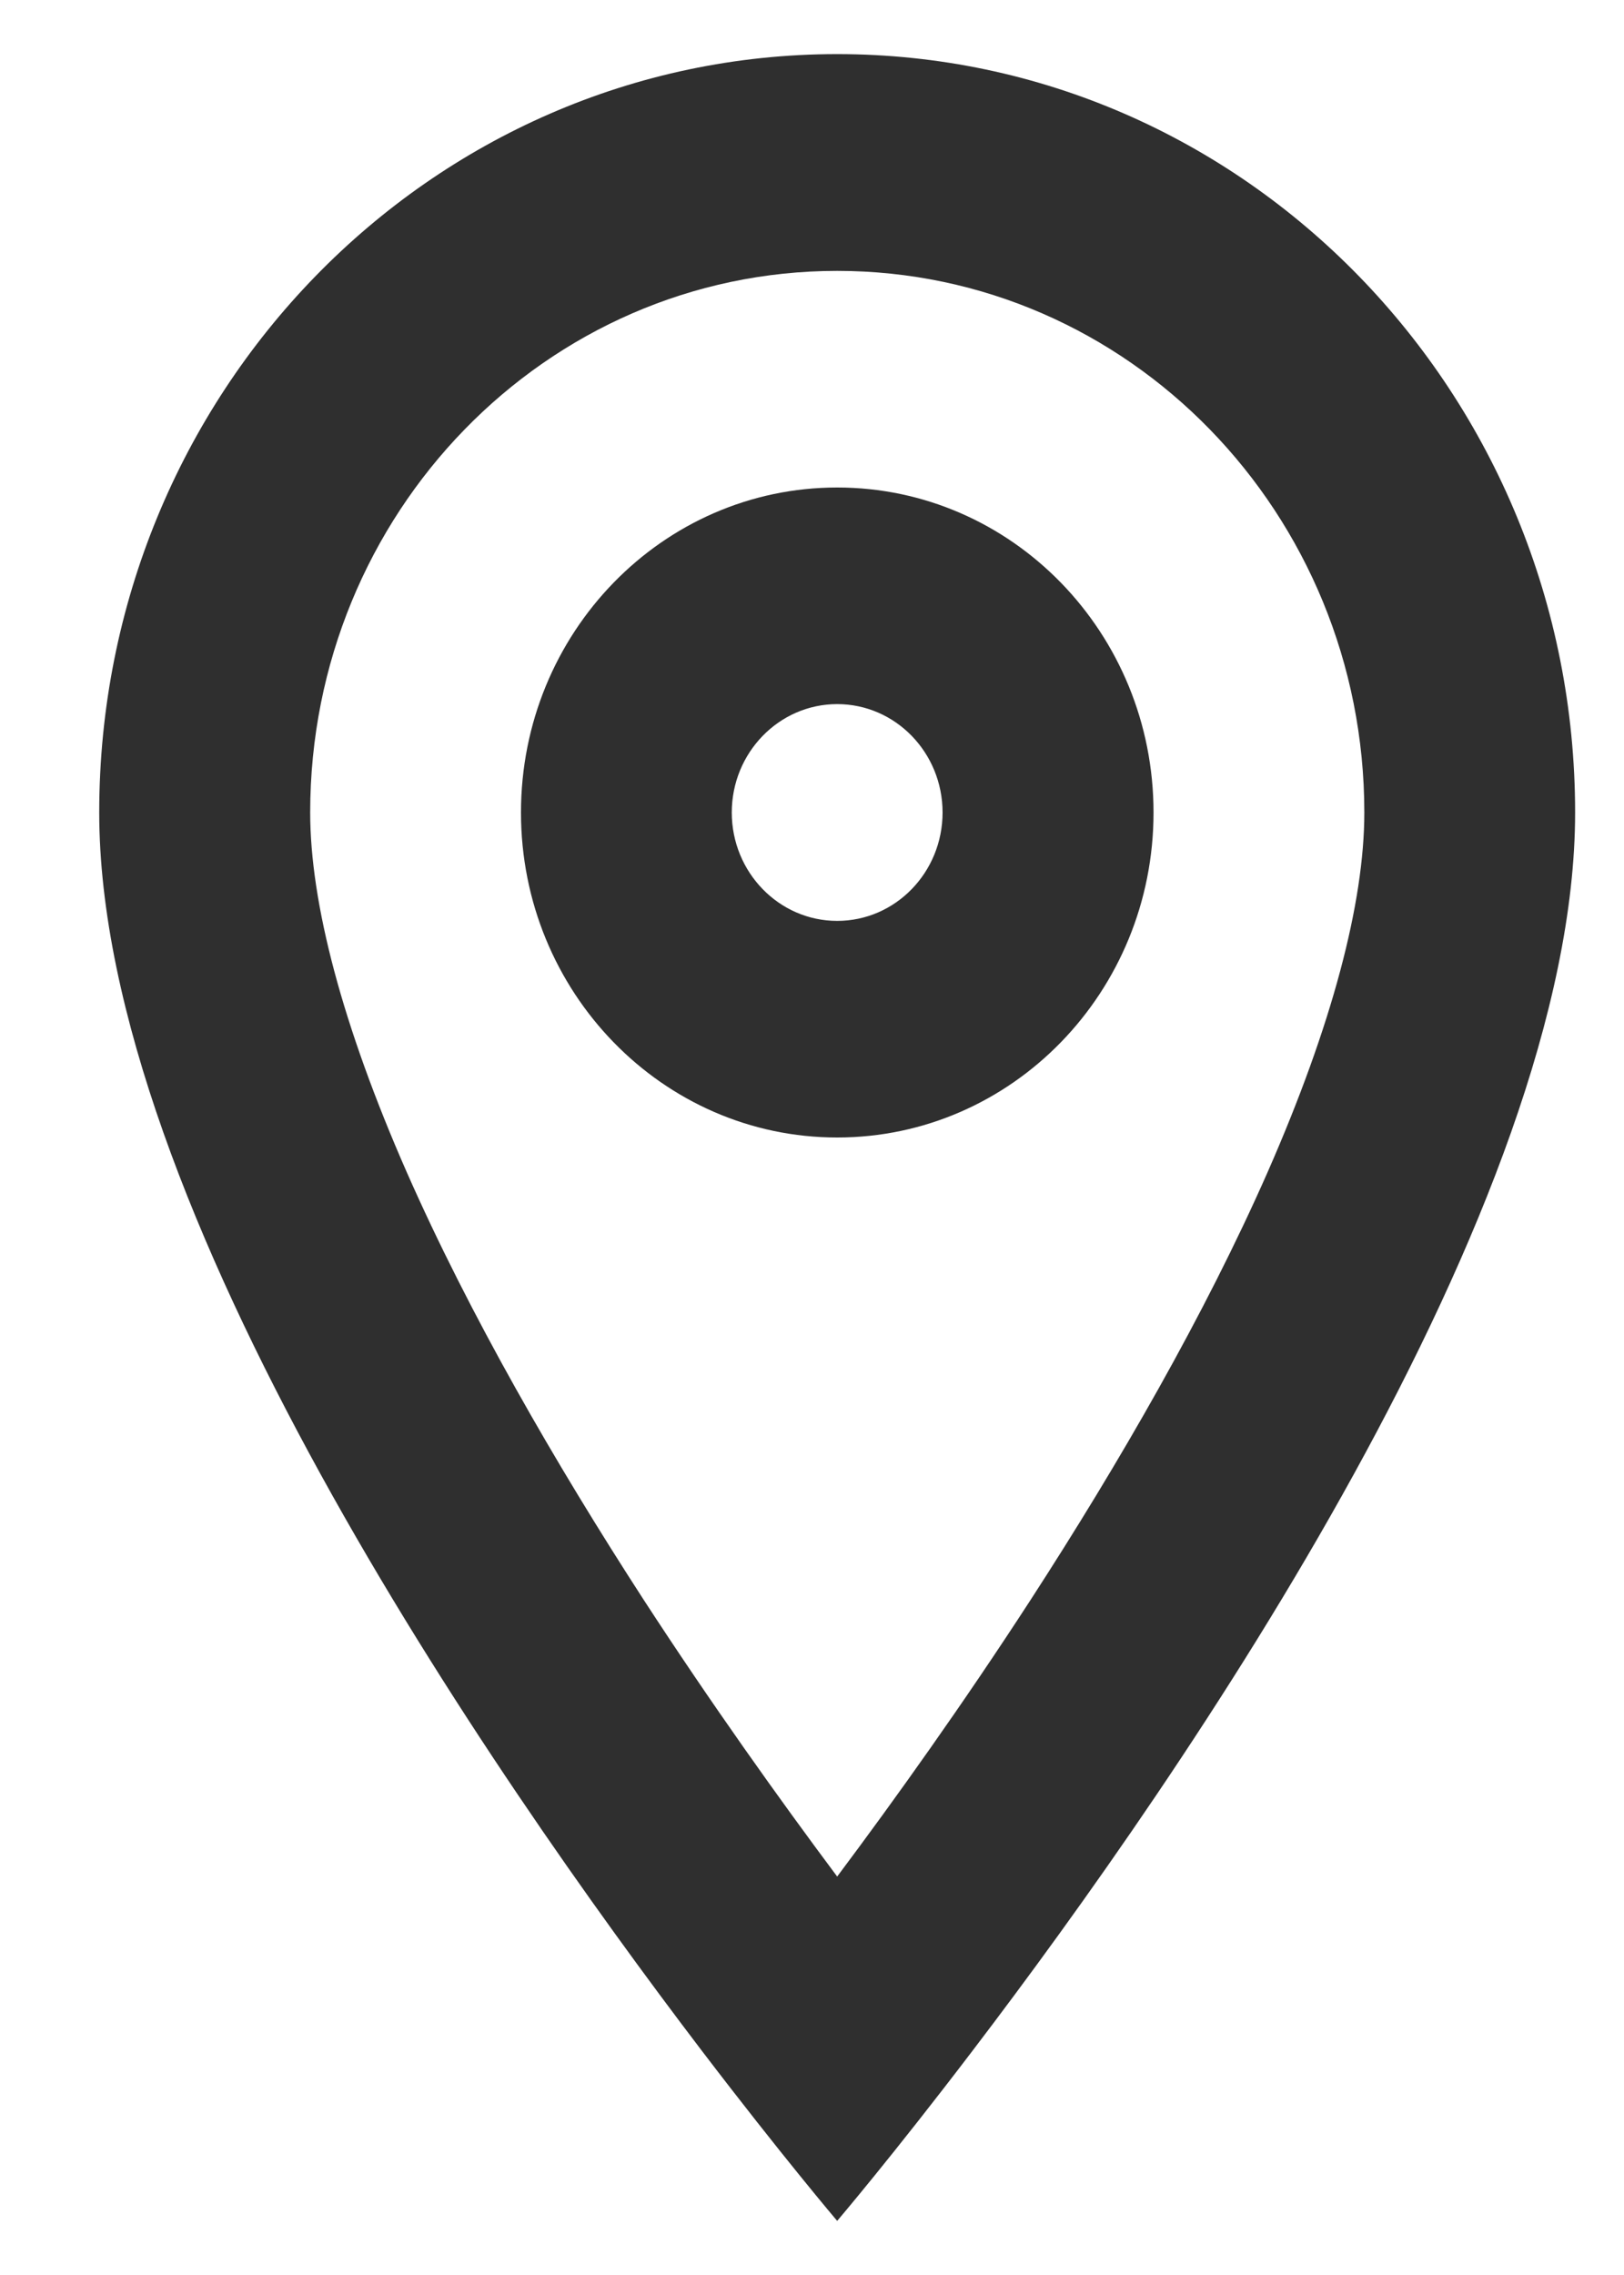
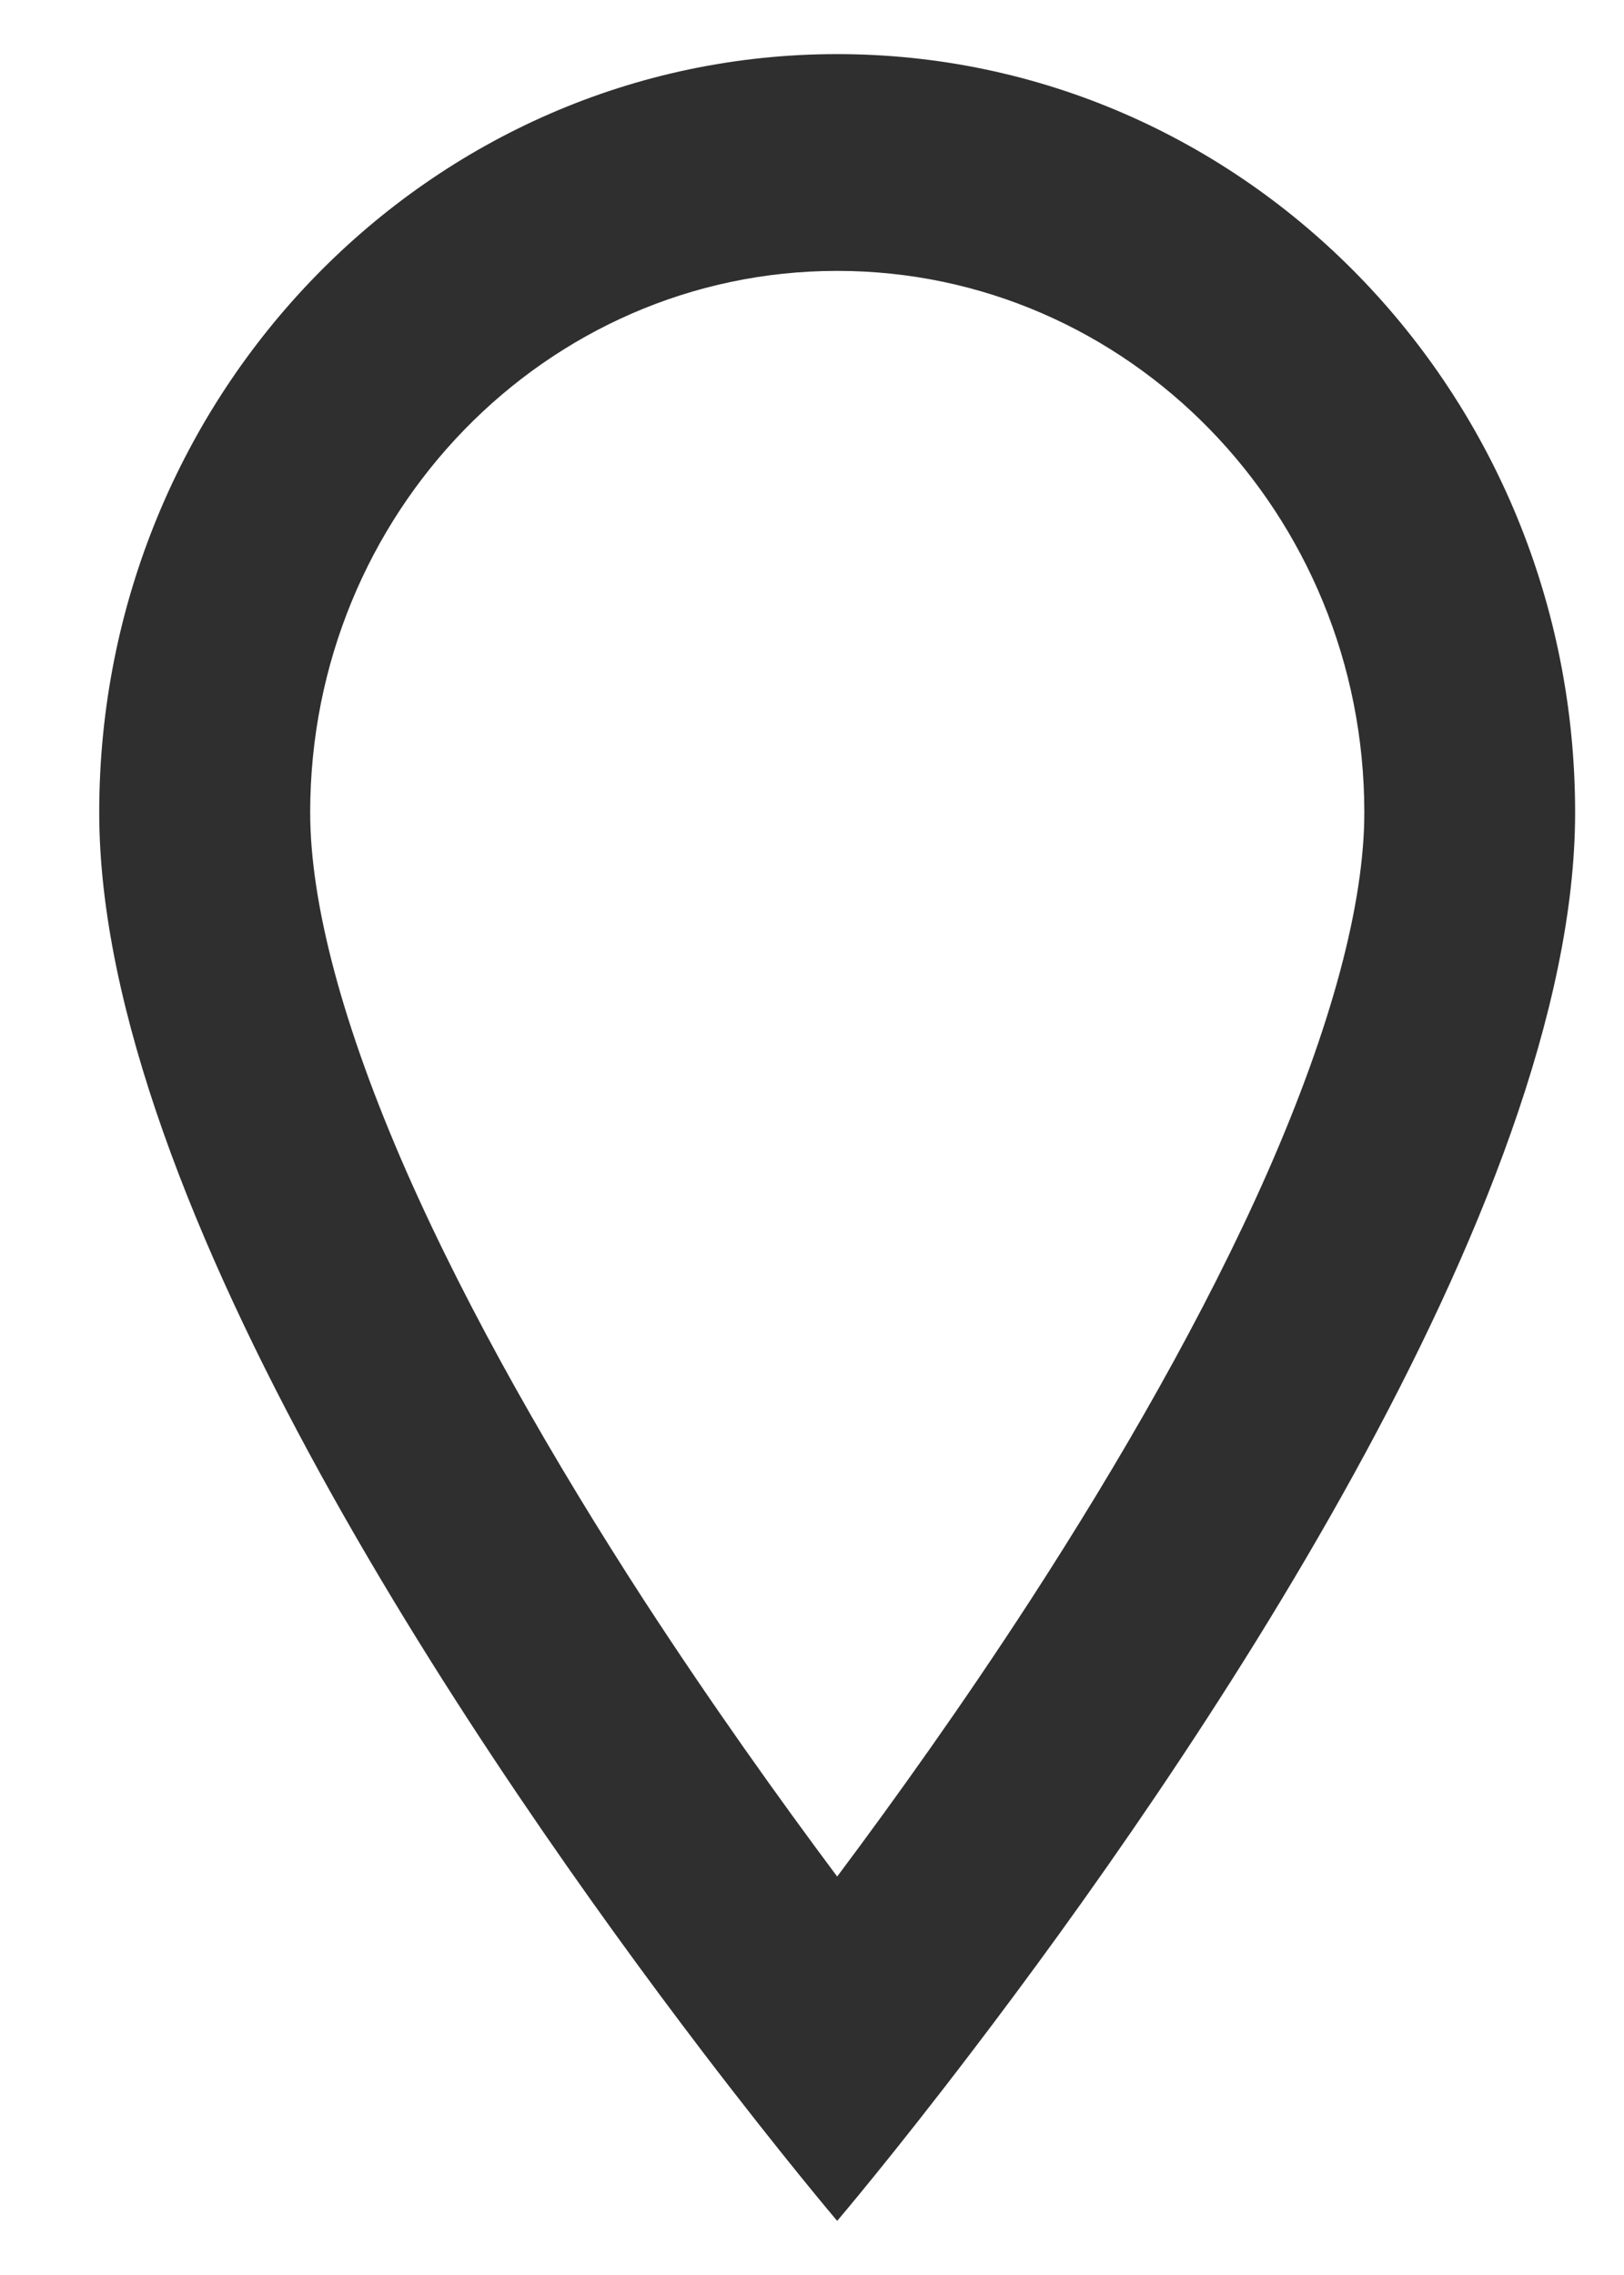
<svg xmlns="http://www.w3.org/2000/svg" width="10" height="14" viewBox="0 0 10 14" fill="none">
  <g id="Union">
-     <path fill-rule="evenodd" clip-rule="evenodd" d="M7.103 5C7.103 6.104 6.231 7 5.155 7C4.08 7 3.208 6.104 3.208 5C3.208 3.895 4.08 3 5.155 3C6.231 3 7.103 3.895 7.103 5ZM5.804 5C5.804 5.368 5.514 5.667 5.155 5.667C4.797 5.667 4.506 5.368 4.506 5C4.506 4.632 4.797 4.333 5.155 4.333C5.514 4.333 5.804 4.632 5.804 5Z" fill="#2F2F2F" />
    <path fill-rule="evenodd" clip-rule="evenodd" d="M9.699 5C9.699 7.421 7.303 10.896 5.99 12.618C5.496 13.267 5.155 13.667 5.155 13.667C5.155 13.667 4.815 13.267 4.32 12.618C3.008 10.896 0.611 7.421 0.611 5C0.611 2.423 2.646 0.333 5.155 0.333C7.665 0.333 9.699 2.423 9.699 5ZM8.401 5C8.401 5.556 8.202 6.311 7.806 7.212C7.419 8.09 6.892 9.003 6.347 9.844C5.931 10.485 5.513 11.07 5.155 11.548C4.798 11.07 4.38 10.485 3.963 9.844C3.418 9.003 2.891 8.09 2.504 7.212C2.108 6.311 1.91 5.556 1.91 5C1.91 3.159 3.363 1.667 5.155 1.667C6.948 1.667 8.401 3.159 8.401 5Z" fill="#2F2F2F" />
  </g>
</svg>